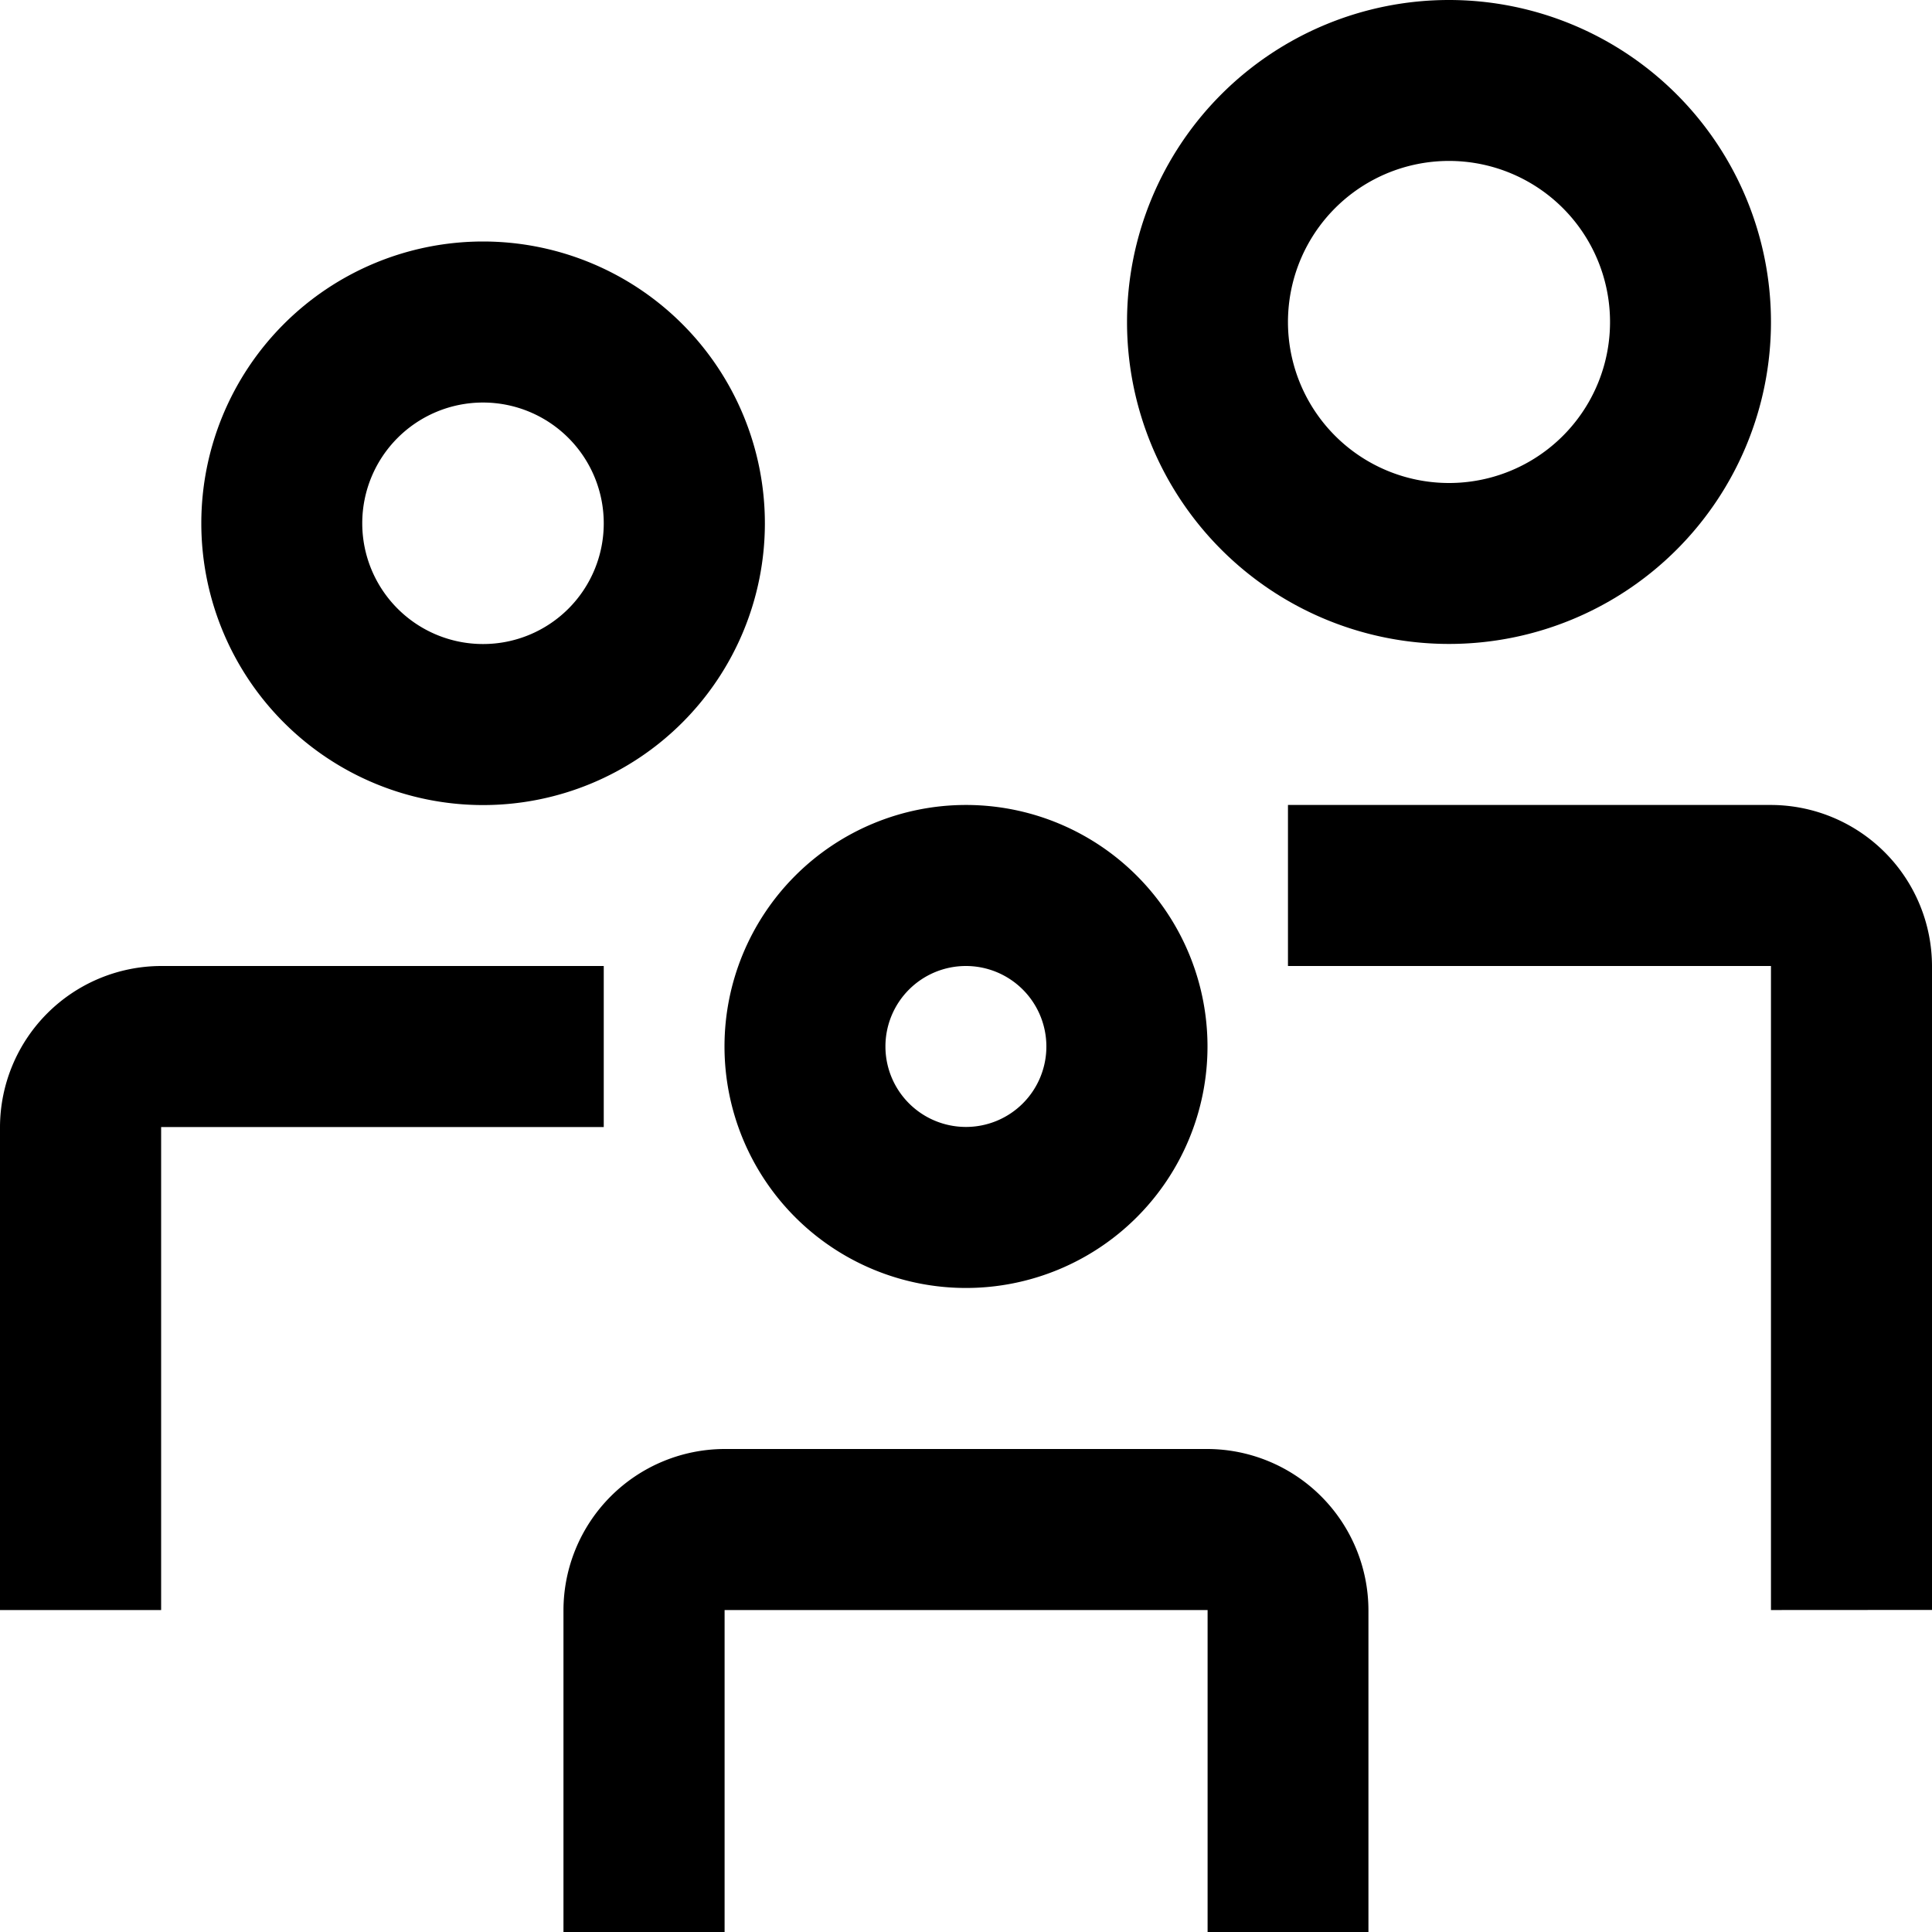
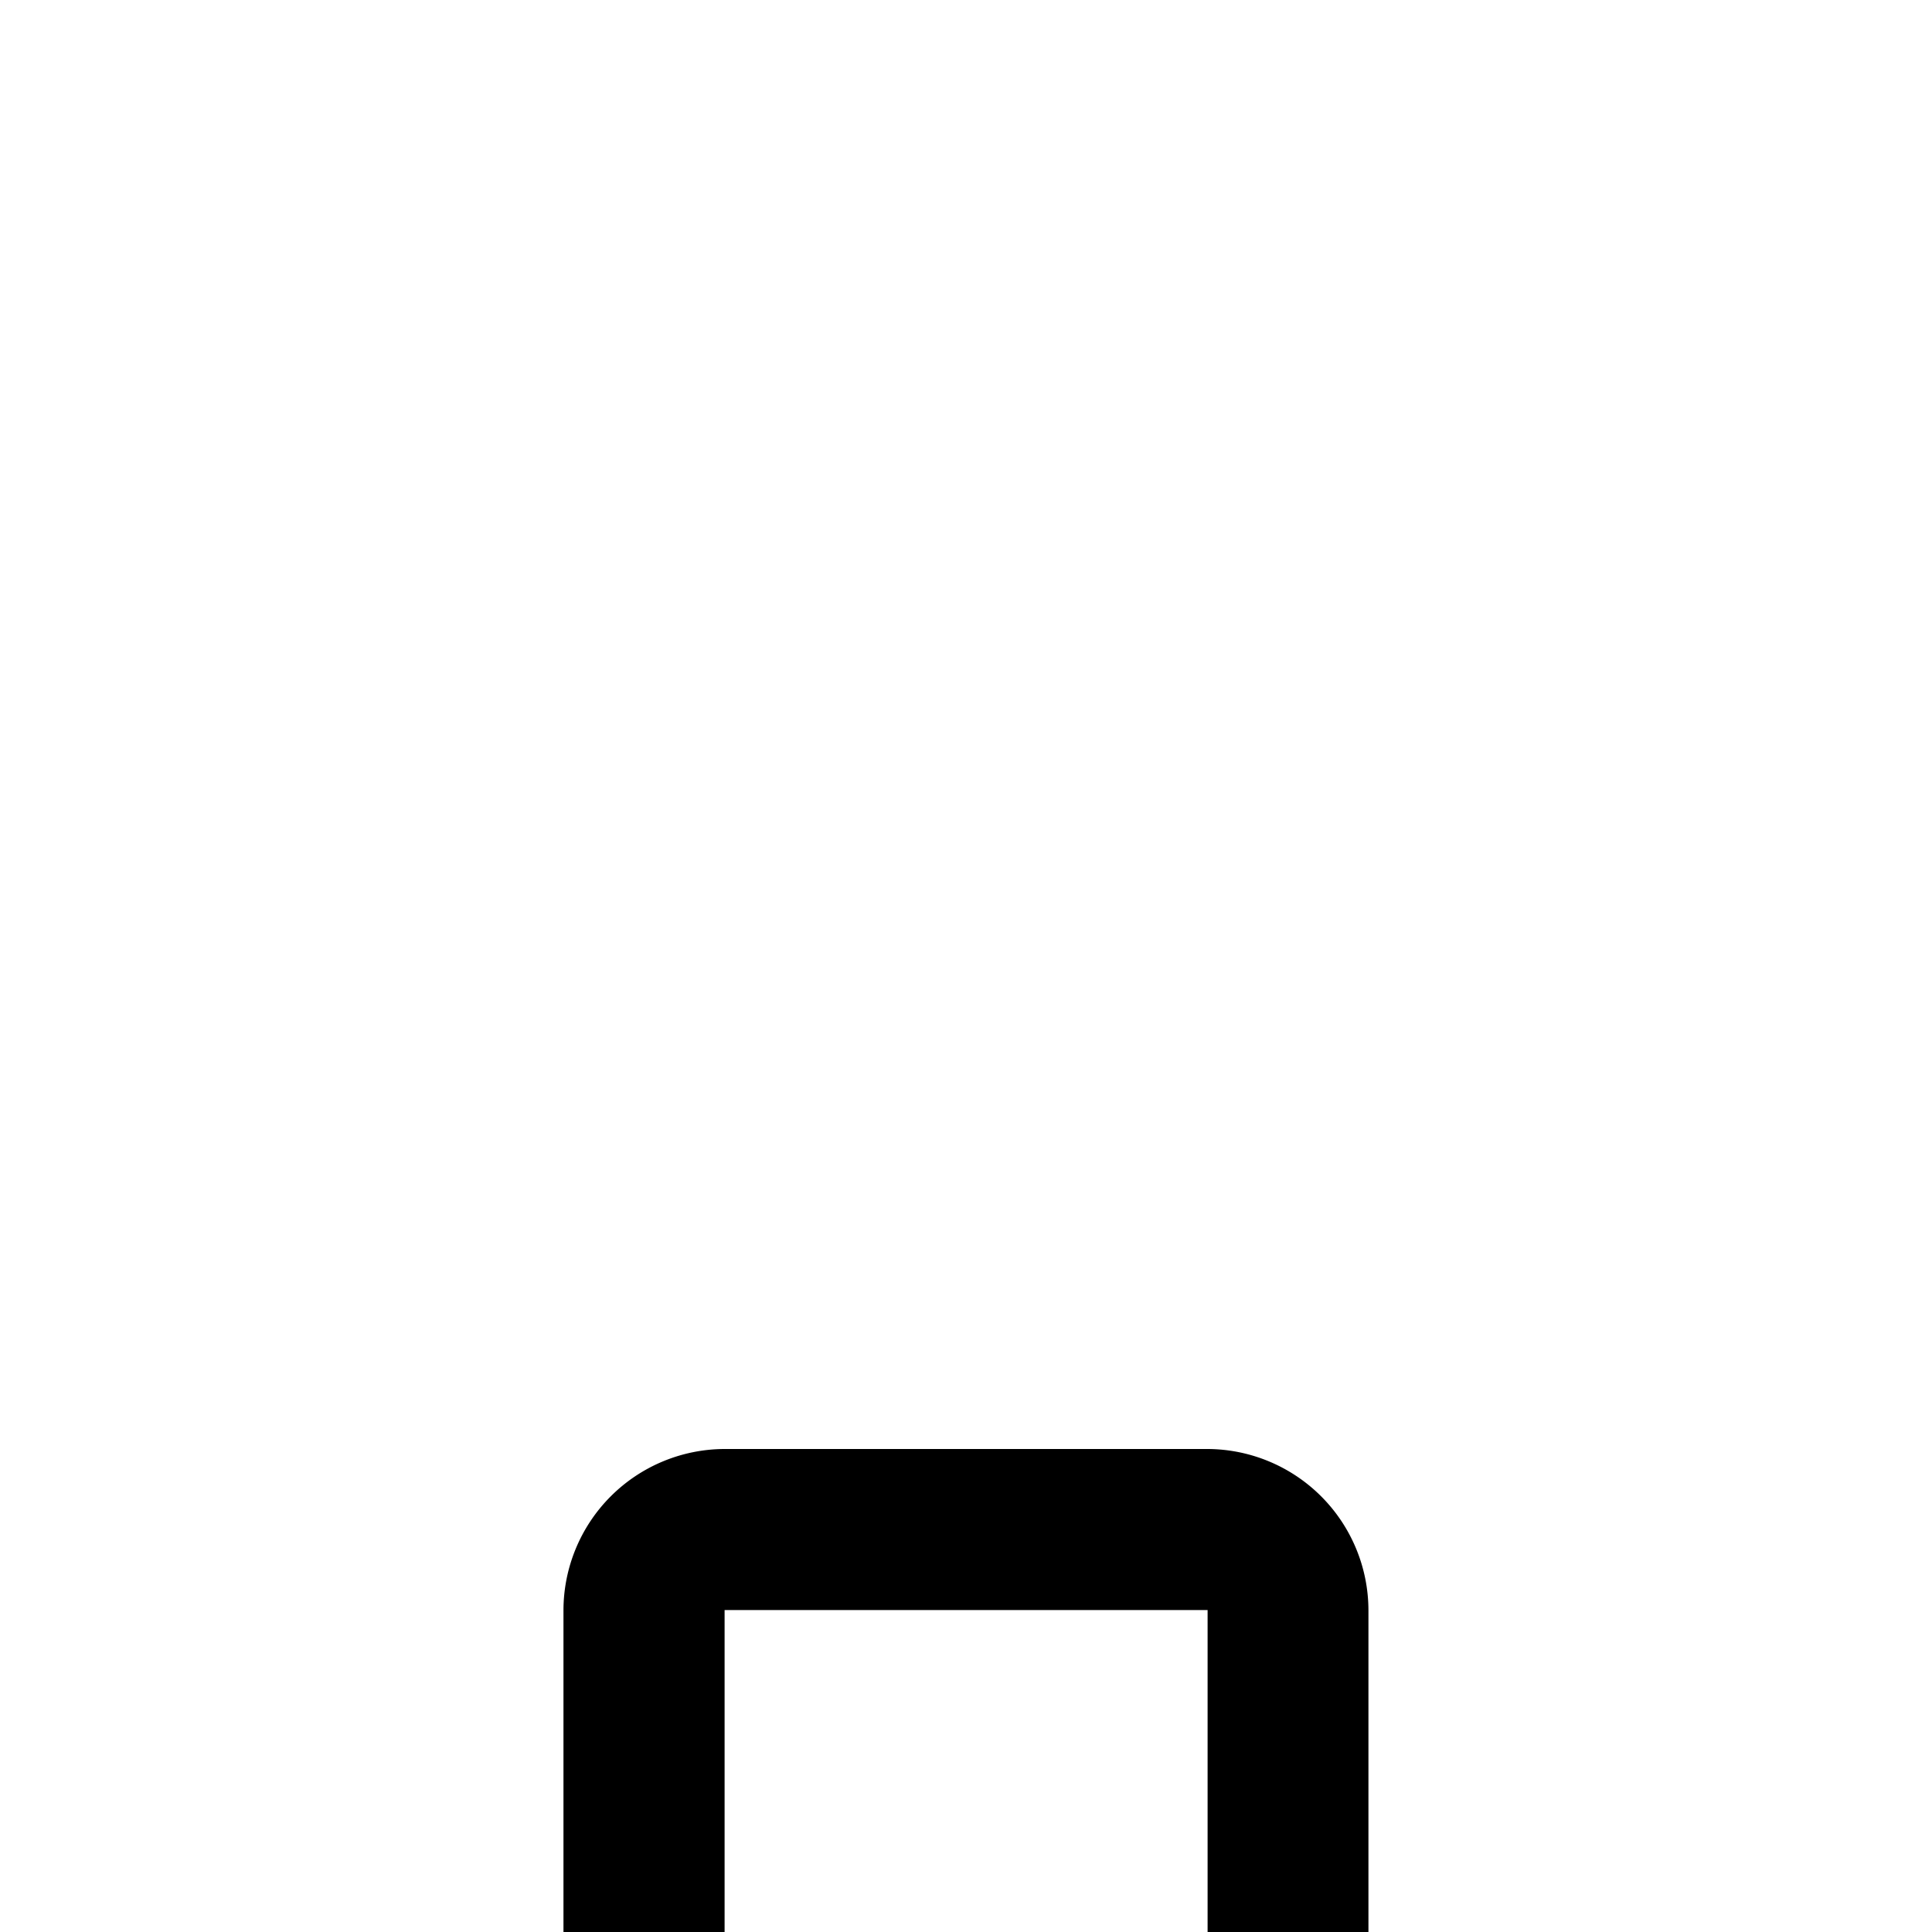
<svg xmlns="http://www.w3.org/2000/svg" width="20" height="20" viewBox="0 0 20 20">
  <g id="kapacita" transform="translate(-1246 -1050)">
-     <path id="Path_73" data-name="Path 73" d="M227.5,370a2.5,2.5,0,1,0,2.5,2.5A2.5,2.5,0,0,0,227.5,370Zm0,3.333a.833.833,0,1,1,.832-.833A.832.832,0,0,1,227.5,373.333Z" transform="translate(1028.5 688.333)" />
    <path id="Path_74" data-name="Path 74" d="M231.333,383v-3.333A1.672,1.672,0,0,0,229.667,378h-5A1.672,1.672,0,0,0,223,379.667V383h1.668v-3.333h5V383Z" transform="translate(1028.833 687)" />
-     <path id="Path_75" data-name="Path 75" d="M233.333,360a3.333,3.333,0,1,0,3.333,3.333A3.334,3.334,0,0,0,233.333,360Zm0,5A1.667,1.667,0,1,1,235,363.333,1.666,1.666,0,0,1,233.333,365Z" transform="translate(1027.667 690)" />
-     <path id="Path_76" data-name="Path 76" d="M238.667,378.333v-6.667A1.671,1.671,0,0,0,237,370h-5v1.667h5v6.667Z" transform="translate(1027.333 688.333)" />
-     <path id="Path_77" data-name="Path 77" d="M221.417,363a2.917,2.917,0,1,0,2.918,2.917A2.918,2.918,0,0,0,221.417,363Zm0,4.167a1.25,1.25,0,1,1,1.25-1.25A1.249,1.249,0,0,1,221.417,367.167Z" transform="translate(1029.583 689.5)" />
-     <path id="Path_78" data-name="Path 78" d="M222.25,372h-4.582A1.672,1.672,0,0,0,216,373.667v5h1.668v-5h4.582Z" transform="translate(1030 688)" />
  </g>
</svg>